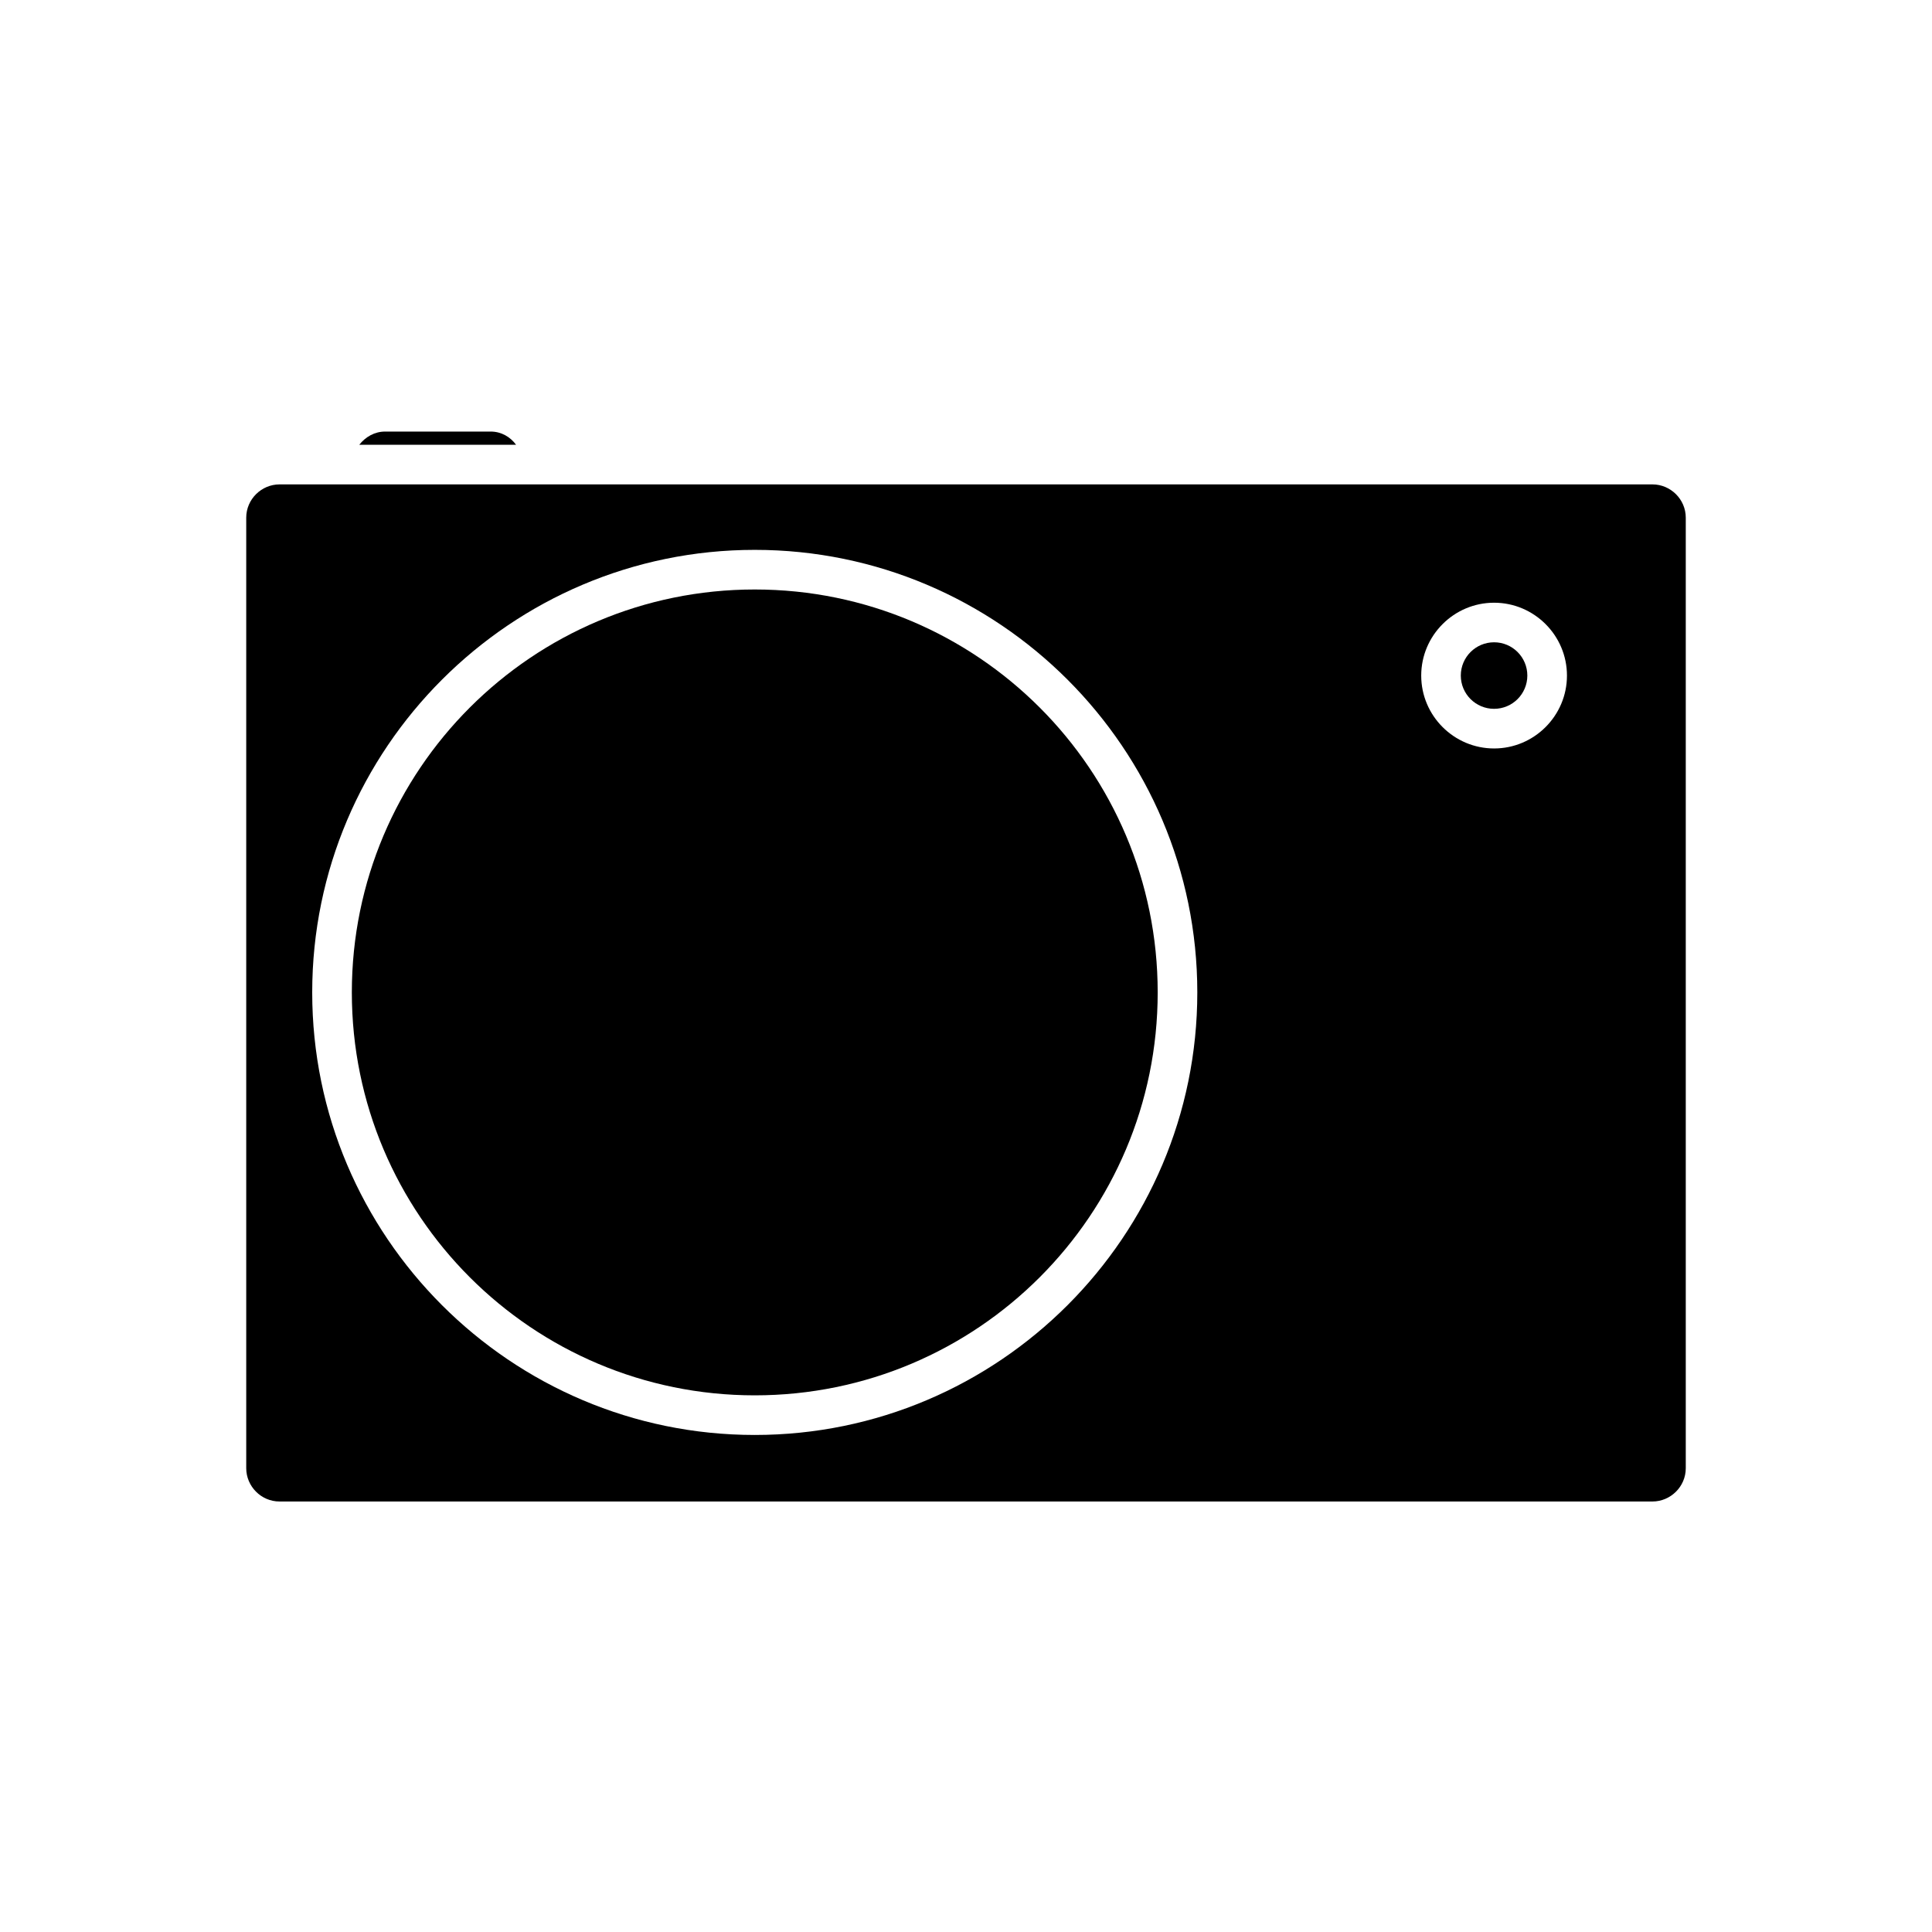
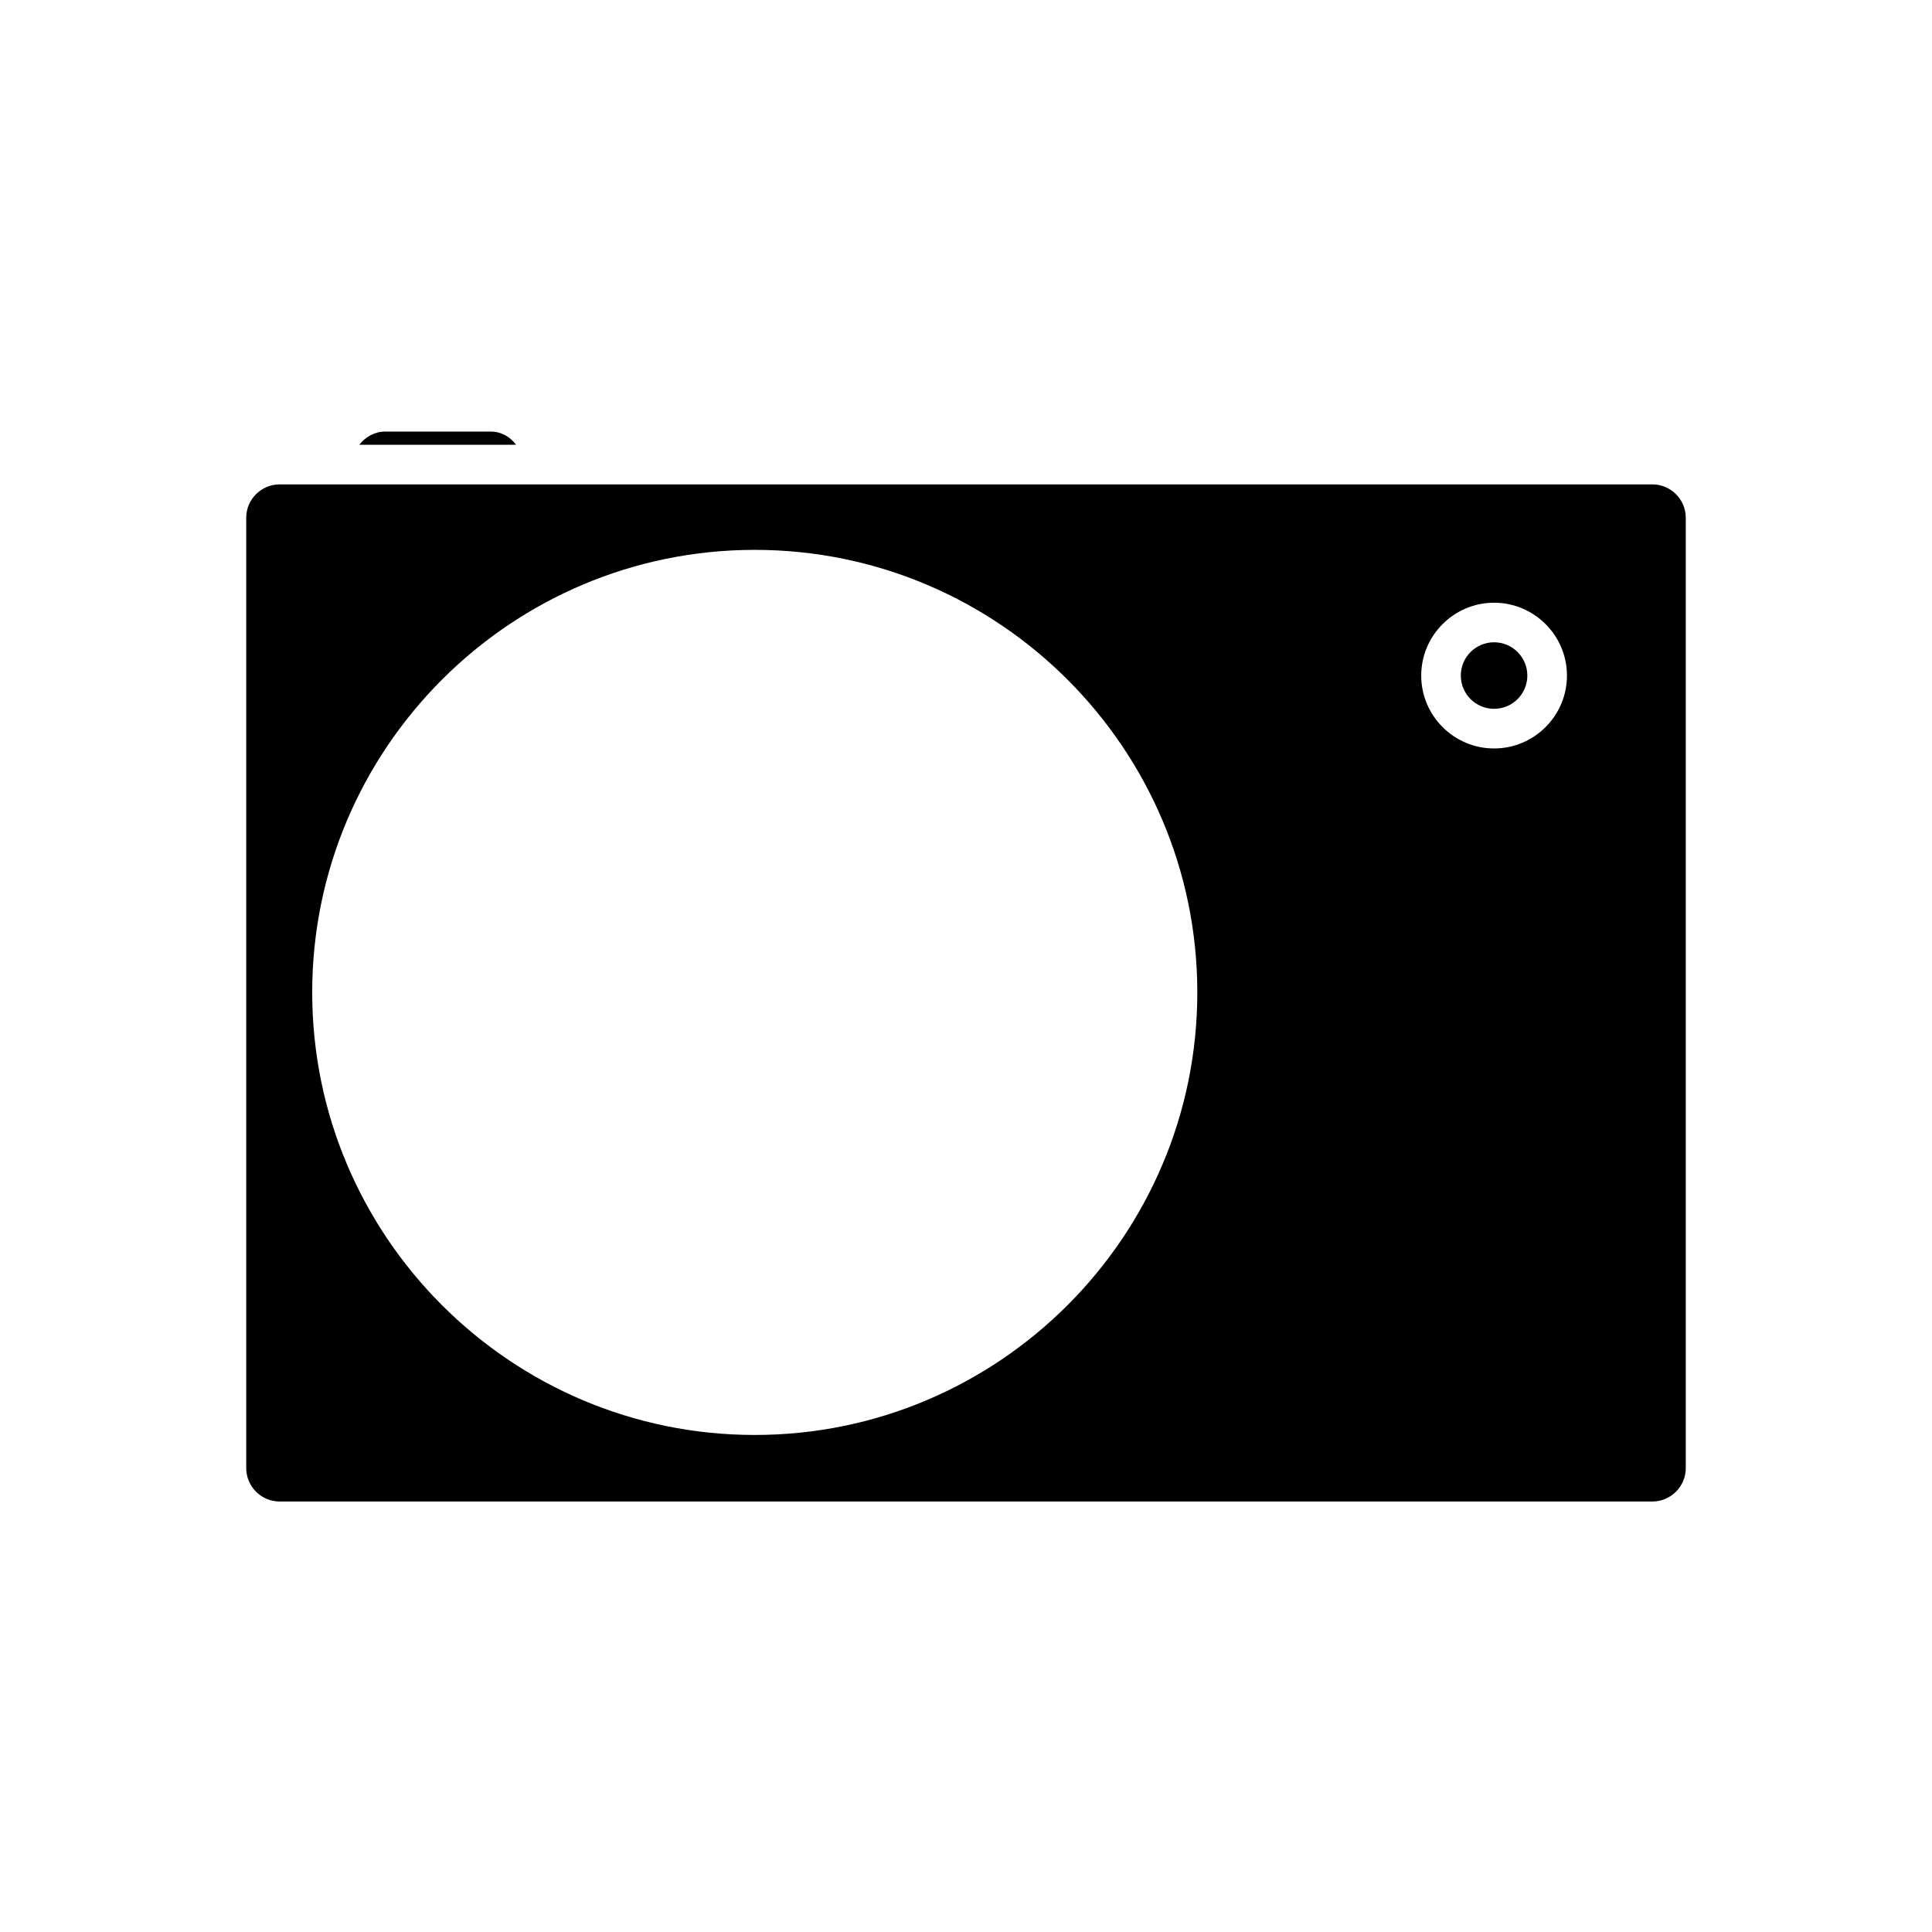
<svg xmlns="http://www.w3.org/2000/svg" fill="#000000" width="800px" height="800px" version="1.1" viewBox="144 144 512 512">
  <g>
-     <path d="m450.8 407c0 58.973-47.809 106.78-106.78 106.78-58.973 0-106.78-47.809-106.78-106.78s47.809-106.78 106.78-106.78c58.973 0 106.78 47.809 106.78 106.78" />
    <path d="m548.76 323.03c0 4.871-3.945 8.816-8.816 8.816-4.867 0-8.816-3.945-8.816-8.816 0-4.867 3.949-8.816 8.816-8.816 4.871 0 8.816 3.949 8.816 8.816" />
    <path d="m274.05 258.37h-27.988c-2.801 0-5.18 1.398-6.856 3.5h41.562c-1.543-2.098-3.922-3.5-6.719-3.5z" />
    <path d="m581.93 272.37h-363.86c-4.758 0-8.816 3.918-8.816 8.816v251.91c0 4.758 3.918 8.816 8.816 8.816h363.86c4.758 0 8.816-3.918 8.816-8.816v-251.91c0-4.898-4.059-8.816-8.816-8.816zm-237.91 251.91c-64.656 0-117.28-52.621-117.28-117.28s52.621-117.28 117.28-117.28 117.28 52.621 117.28 117.28-52.621 117.28-117.28 117.28zm195.93-181.93c-10.637 0-19.312-8.676-19.312-19.312 0-10.637 8.676-19.312 19.312-19.312 10.637 0 19.312 8.676 19.312 19.312 0 10.637-8.676 19.312-19.312 19.312z" />
  </g>
</svg>